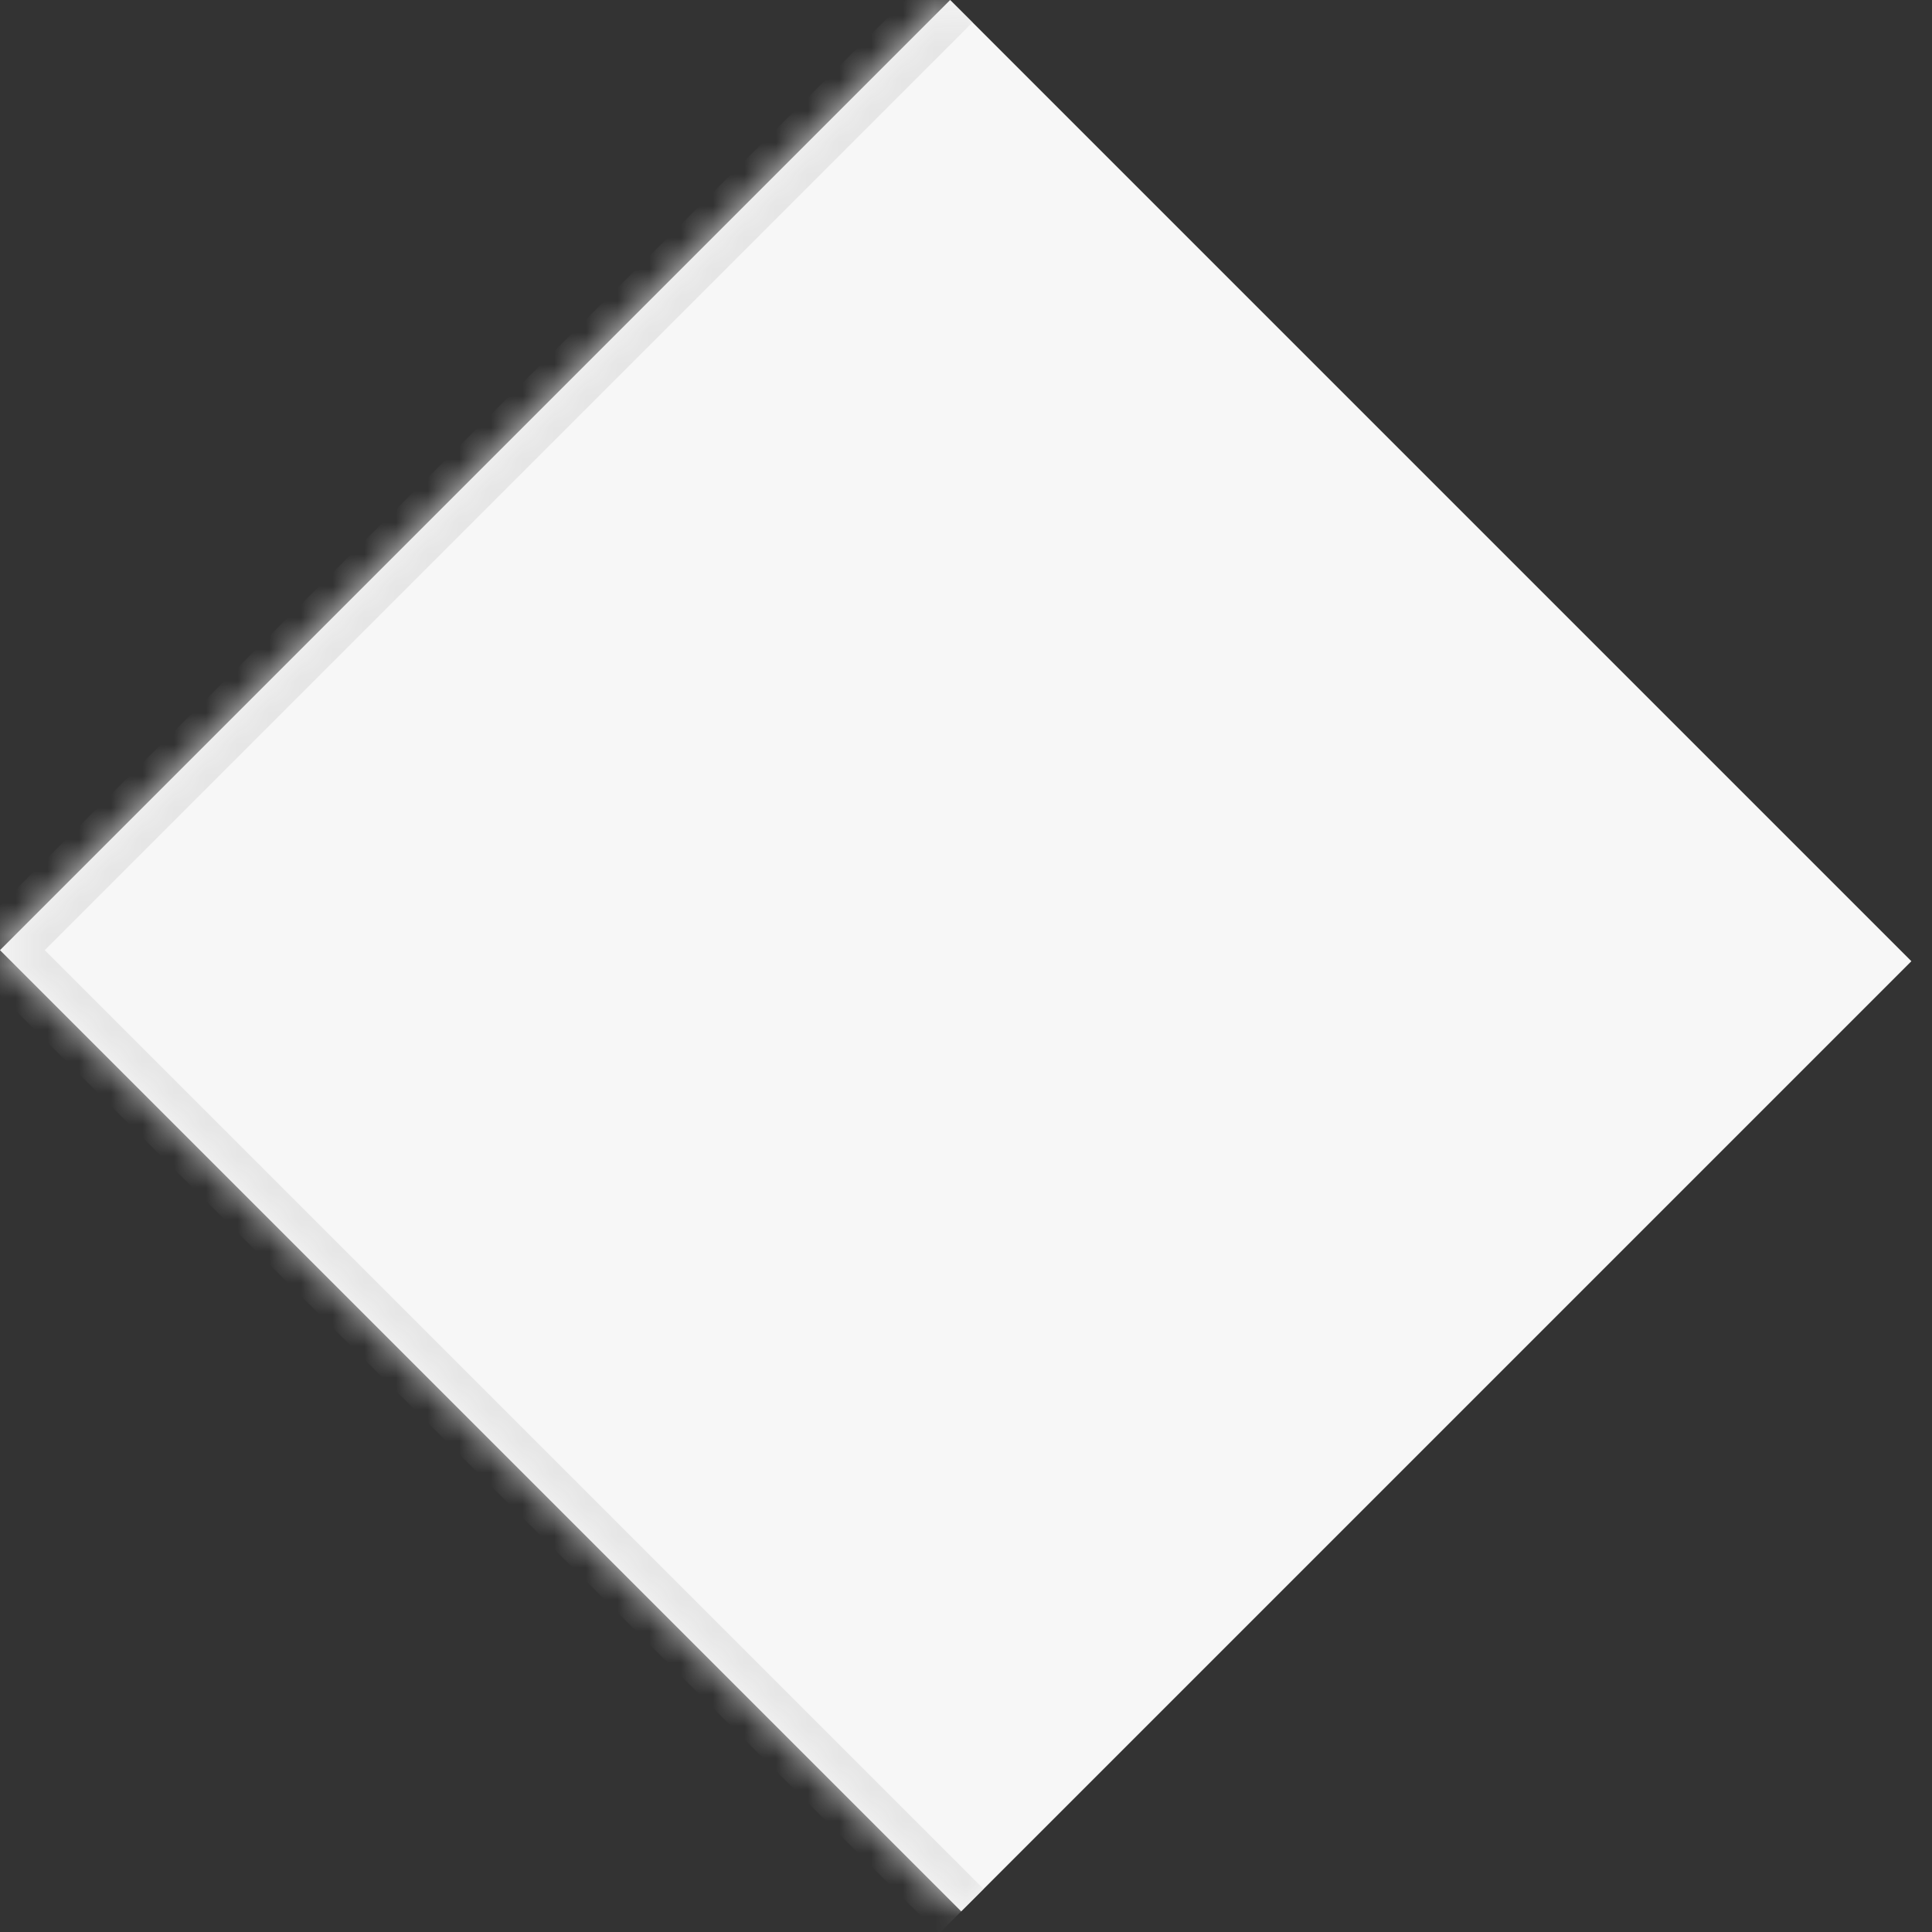
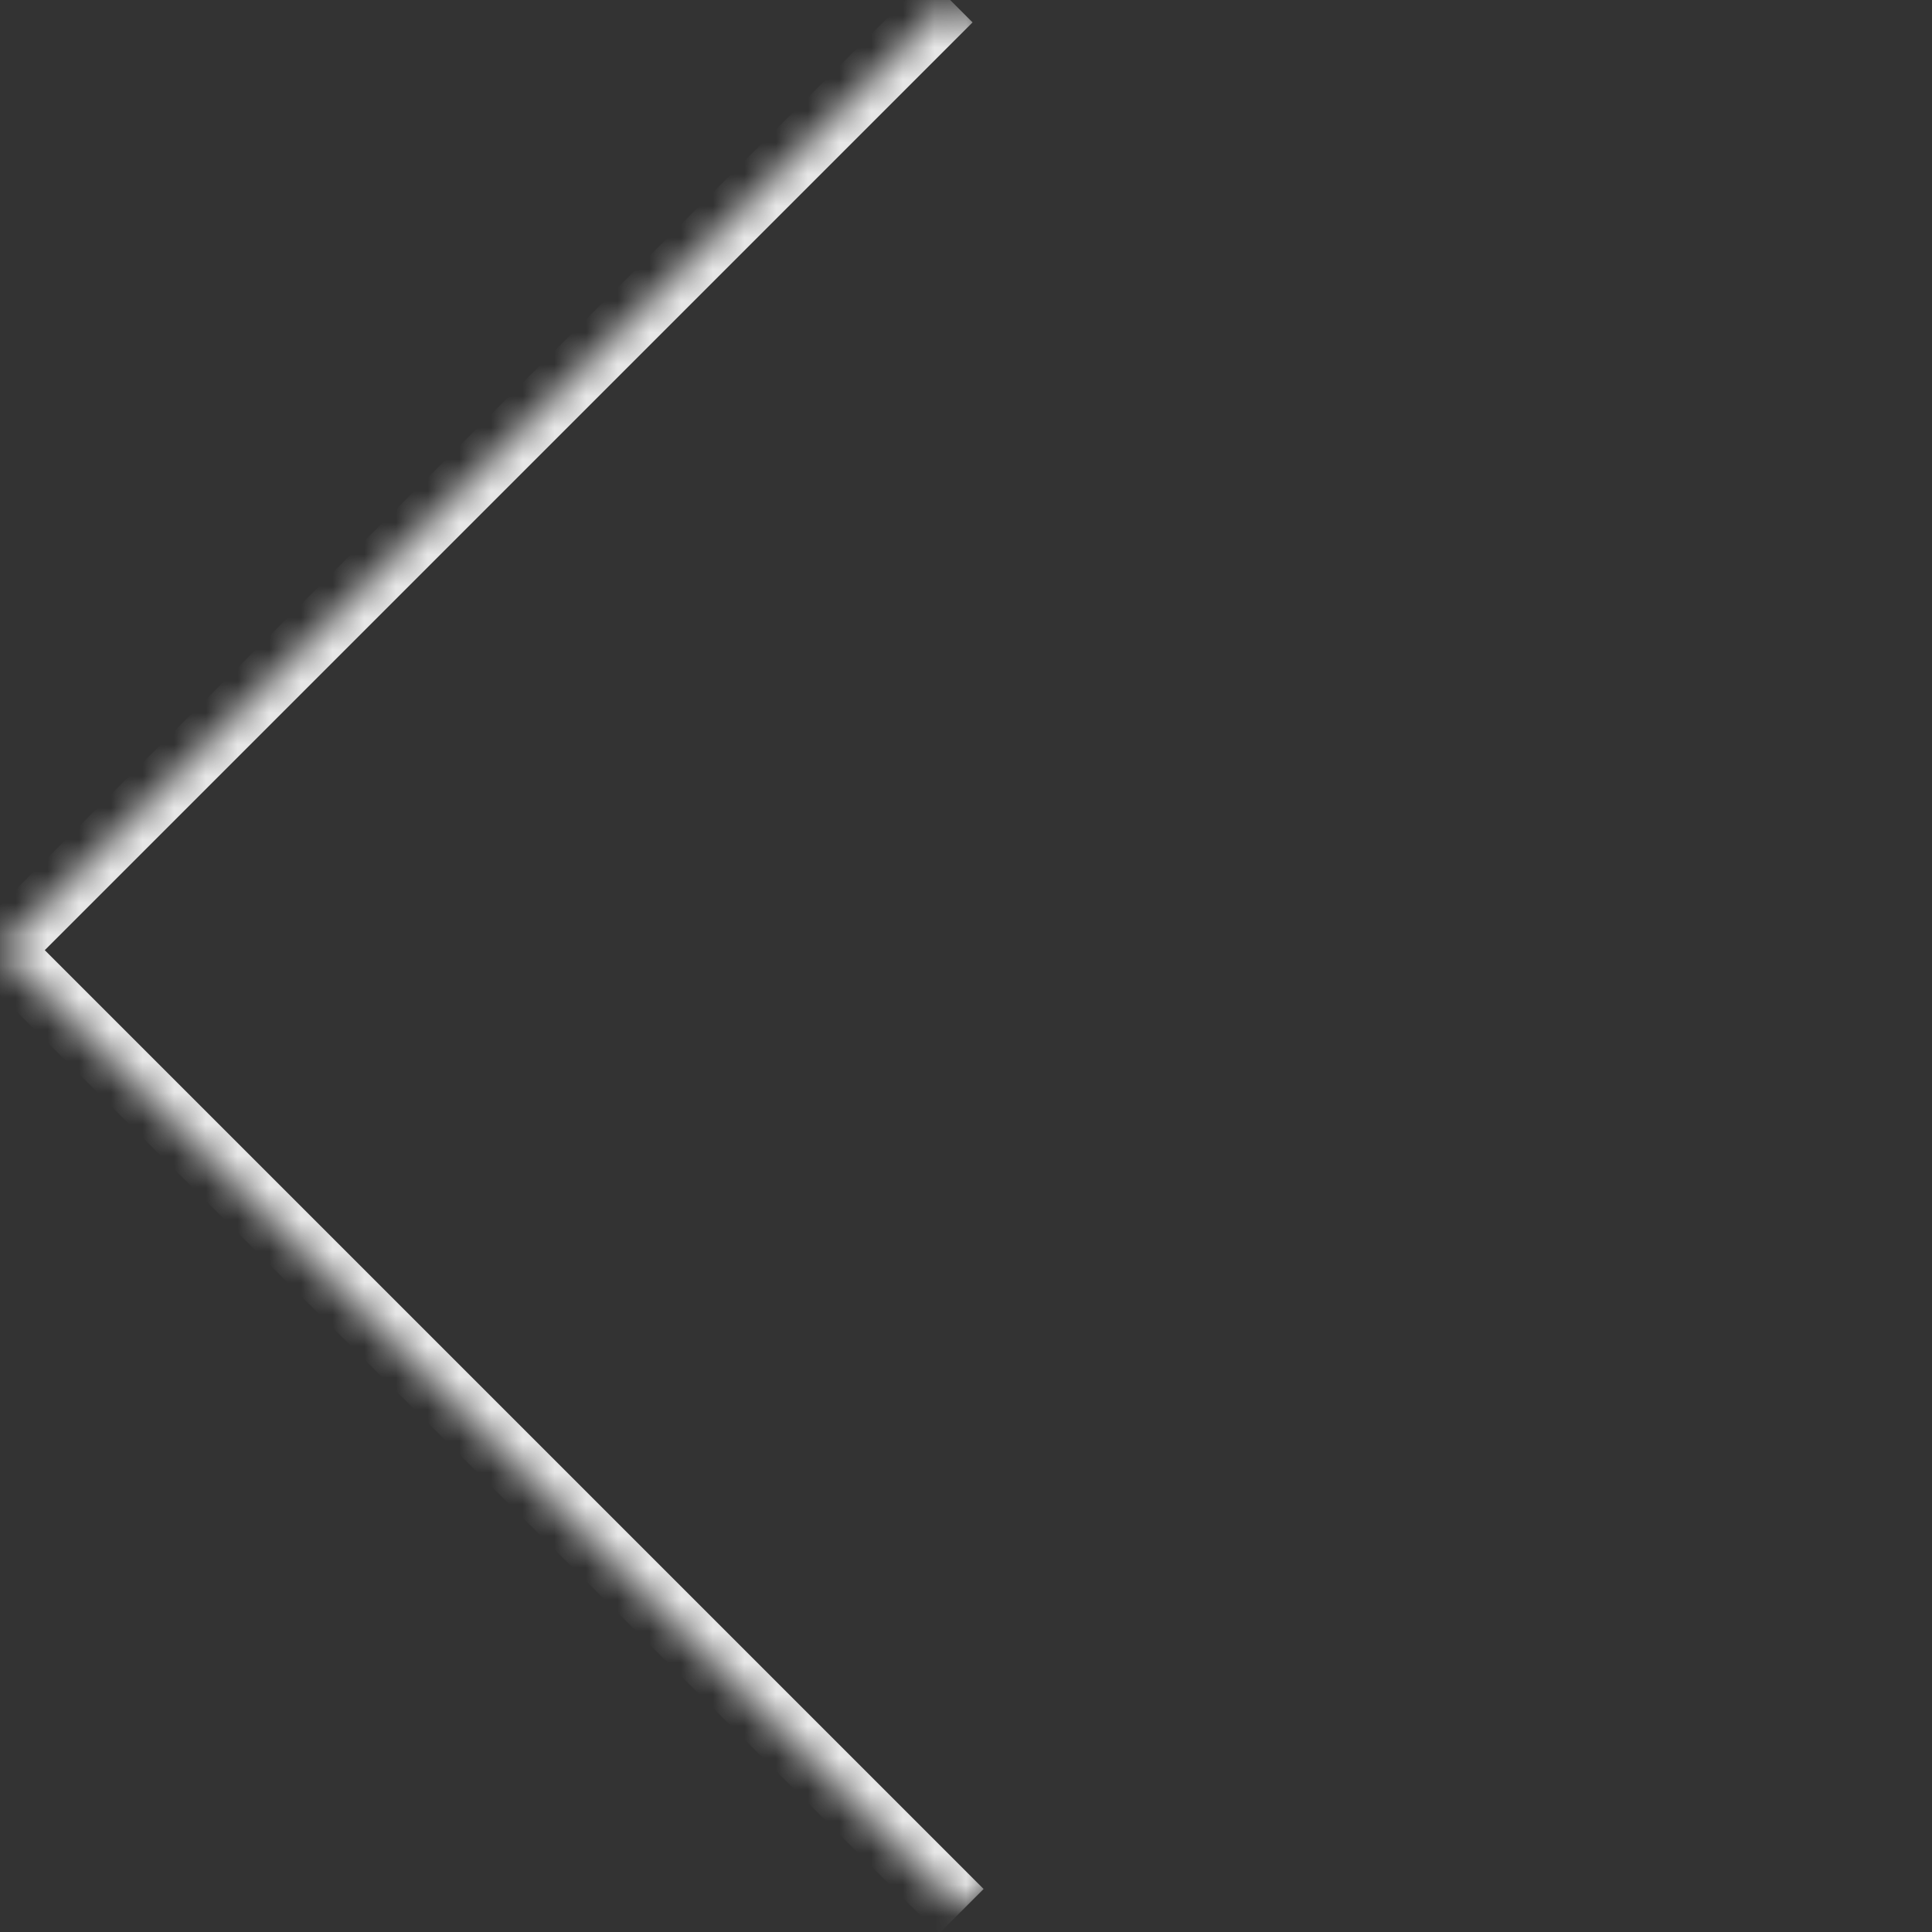
<svg xmlns="http://www.w3.org/2000/svg" xmlns:xlink="http://www.w3.org/1999/xlink" width="61px" height="61px" viewBox="0 0 61 61" version="1.1">
  <rect x="0" y="0" width="61" height="61" fill="#333333" stroke="none" />
  <title>Group</title>
  <defs>
    <polygon id="path-1" points="0 30 30 -1.31792228e-15 60.349 30.349 30.349 60.349" />
  </defs>
  <g id="Page-1" stroke="none" stroke-width="1" fill="none" fill-rule="evenodd">
    <g id="Group">
-       <polygon id="Path" fill="#F7F7F7" fill-rule="nonzero" points="0 30 30 0 60.349 30.349 30.349 60.349" />
      <g id="Clipped">
        <mask id="mask-2" fill="white">
          <use xlink:href="#path-1" />
        </mask>
        <g id="Path" />
        <path d="M0,30 L-0.707,29.293 L-1.414,30 L-0.707,30.707 L0,30 Z M0.707,30.707 L30.707,0.707 L29.293,-0.707 L-0.707,29.293 L0.707,30.707 Z M31.056,59.642 L0.707,29.293 L-0.707,30.707 L29.642,61.056 L31.056,59.642 Z" id="Shape" fill="#E6E6E6" fill-rule="nonzero" mask="url(#mask-2)" />
      </g>
    </g>
  </g>
</svg>